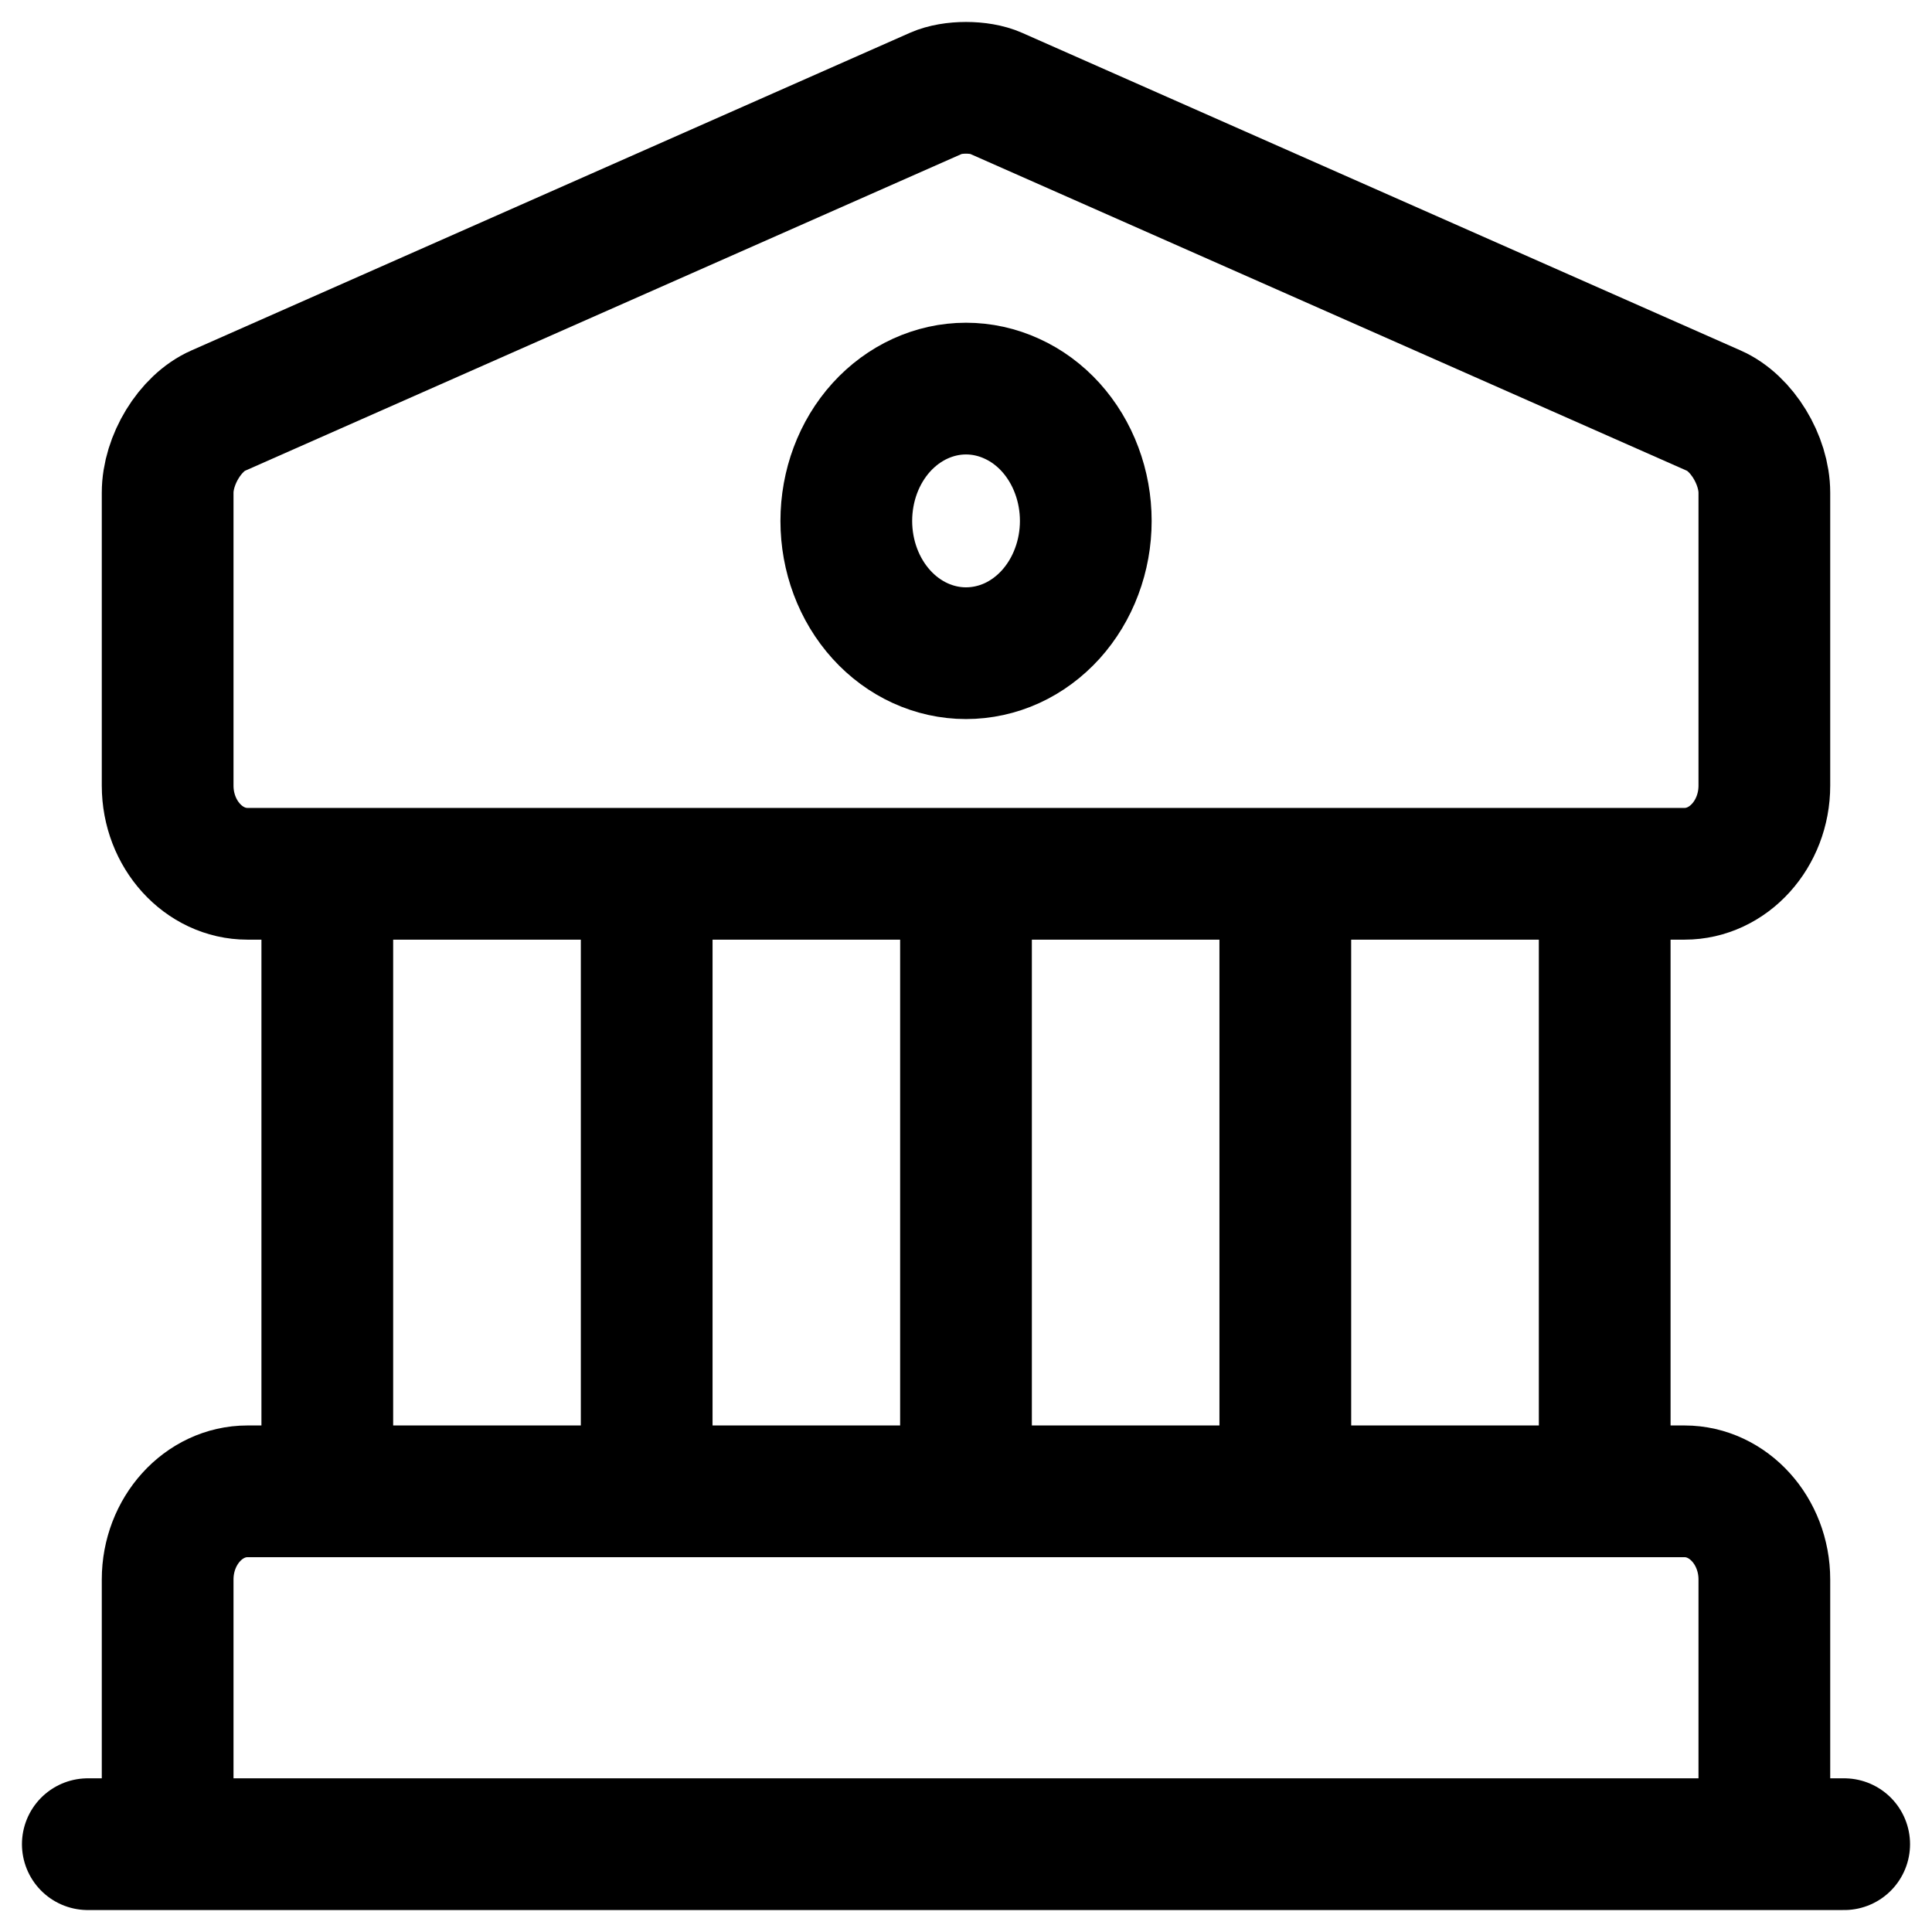
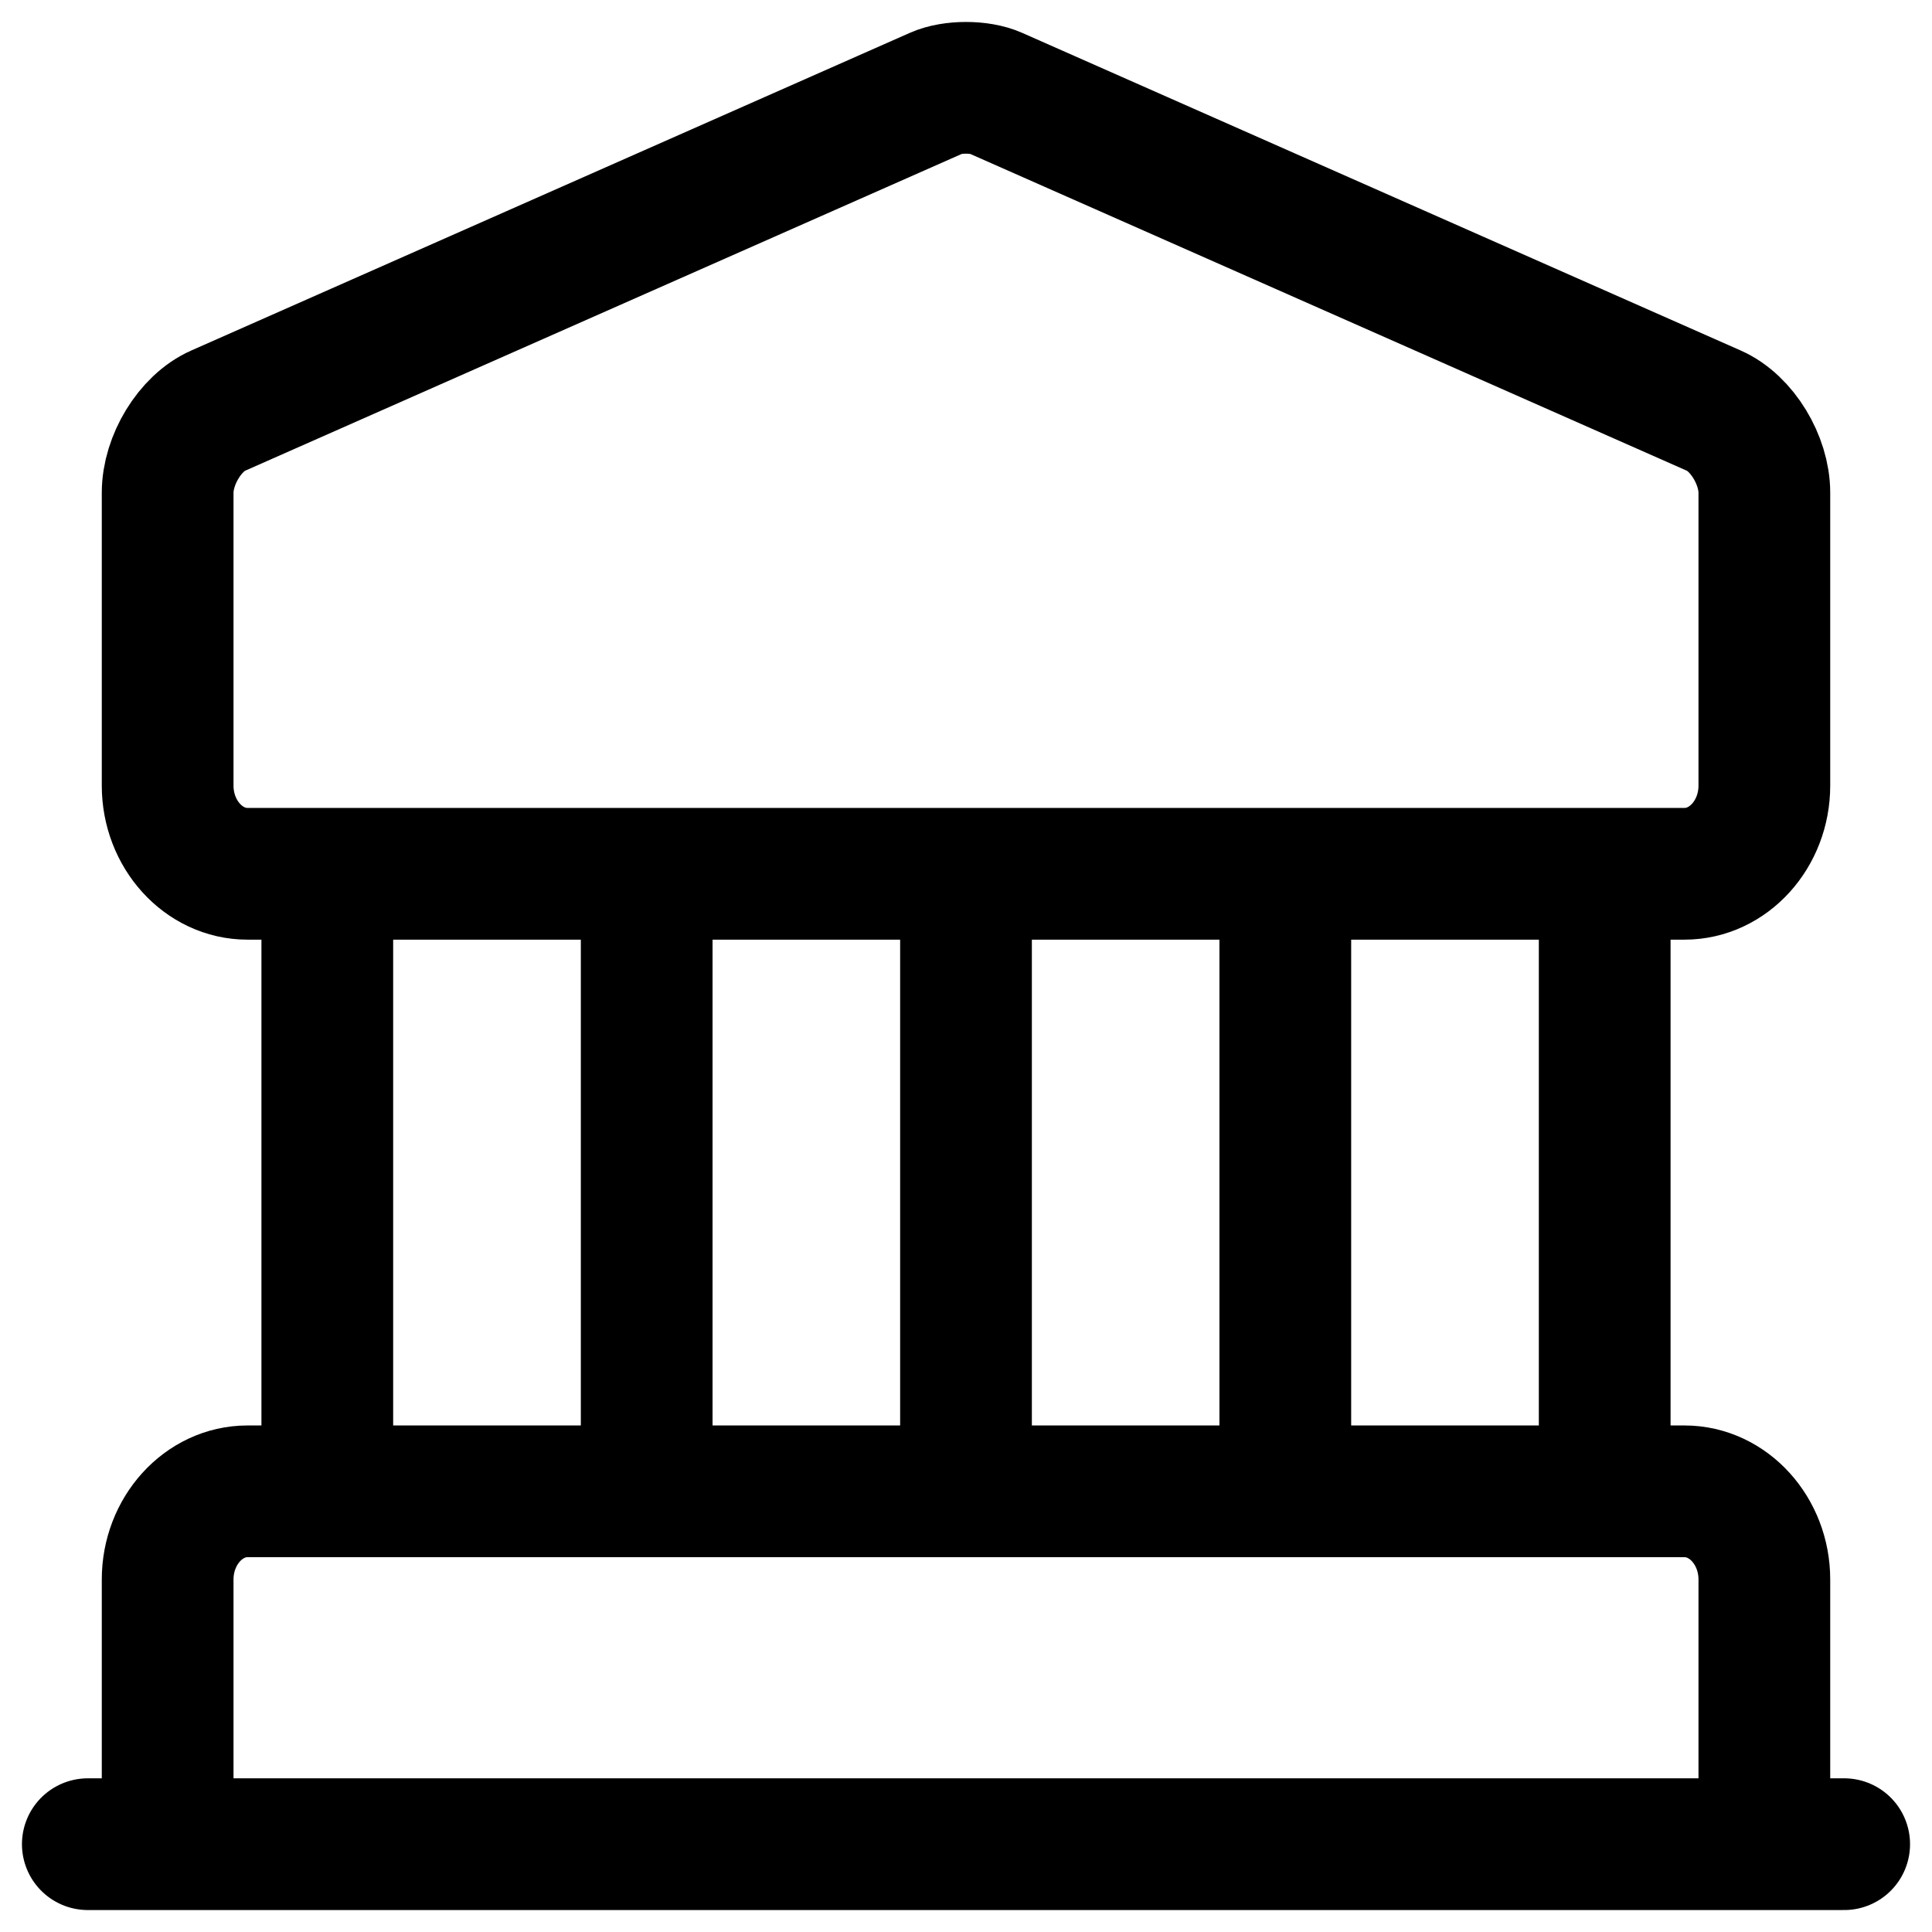
<svg xmlns="http://www.w3.org/2000/svg" width="22" height="22" viewBox="0 0 22 22" fill="none">
  <path d="M3.727 16.982V9.95M7.364 16.982V9.95M11 16.982V9.95M14.636 16.982V9.95M18.273 16.982V9.95M1 21H21M11.336 1.06L19.518 4.677C19.836 4.817 20.091 5.239 20.091 5.611V8.946C20.091 9.498 19.682 9.95 19.182 9.95H2.818C2.318 9.95 1.909 9.498 1.909 8.946V5.611C1.909 5.239 2.164 4.817 2.482 4.677L10.664 1.06C10.845 0.98 11.155 0.98 11.336 1.06ZM20.091 21H1.909V17.986C1.909 17.434 2.318 16.982 2.818 16.982H19.182C19.682 16.982 20.091 17.434 20.091 17.986V21Z" stroke="#000000" stroke-width="1.5" stroke-miterlimit="10" stroke-linecap="round" stroke-linejoin="round" />
-   <path d="M11 7.438C11.179 7.438 11.357 7.399 11.522 7.324C11.688 7.248 11.838 7.137 11.965 6.997C12.091 6.857 12.192 6.691 12.26 6.508C12.329 6.325 12.364 6.129 12.364 5.932C12.364 5.734 12.329 5.538 12.26 5.355C12.192 5.172 12.091 5.006 11.965 4.866C11.838 4.726 11.688 4.615 11.522 4.54C11.357 4.464 11.179 4.425 11 4.425C10.639 4.425 10.292 4.584 10.036 4.866C9.78 5.149 9.637 5.532 9.637 5.932C9.637 6.331 9.78 6.714 10.036 6.997C10.292 7.28 10.639 7.438 11 7.438V7.438Z" stroke="#000000" stroke-width="1.5" stroke-miterlimit="10" stroke-linecap="round" stroke-linejoin="round" />
</svg>